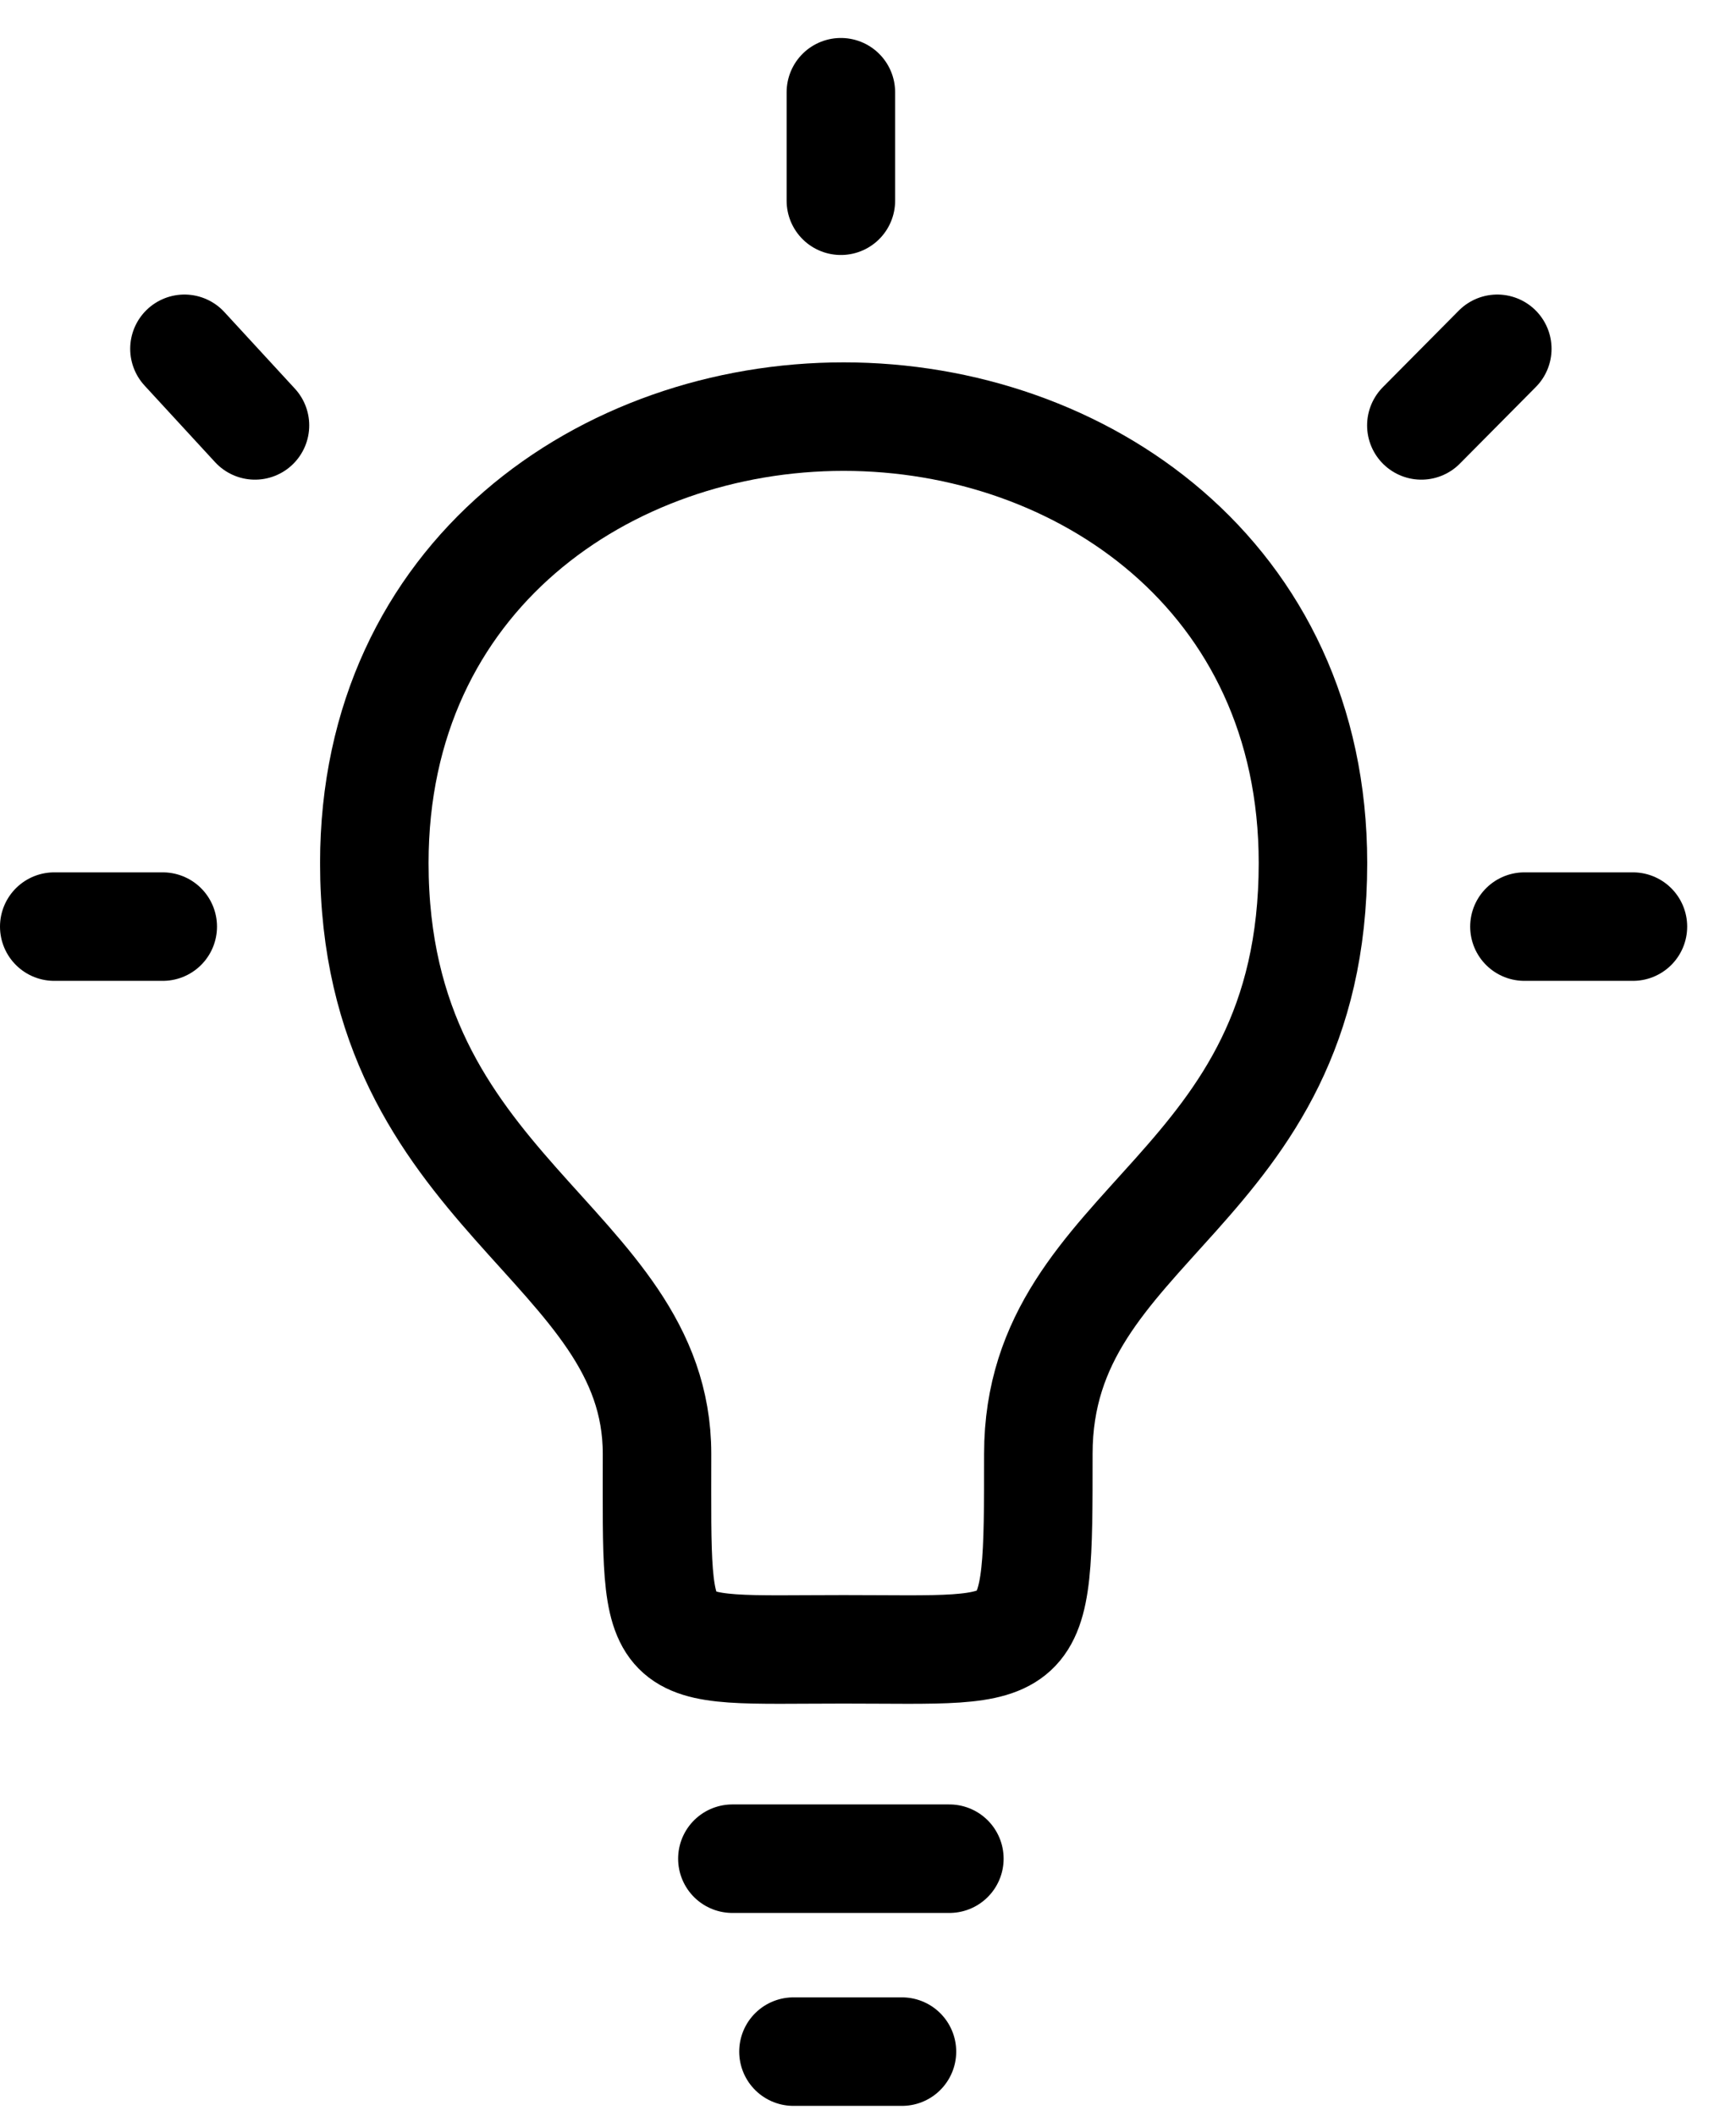
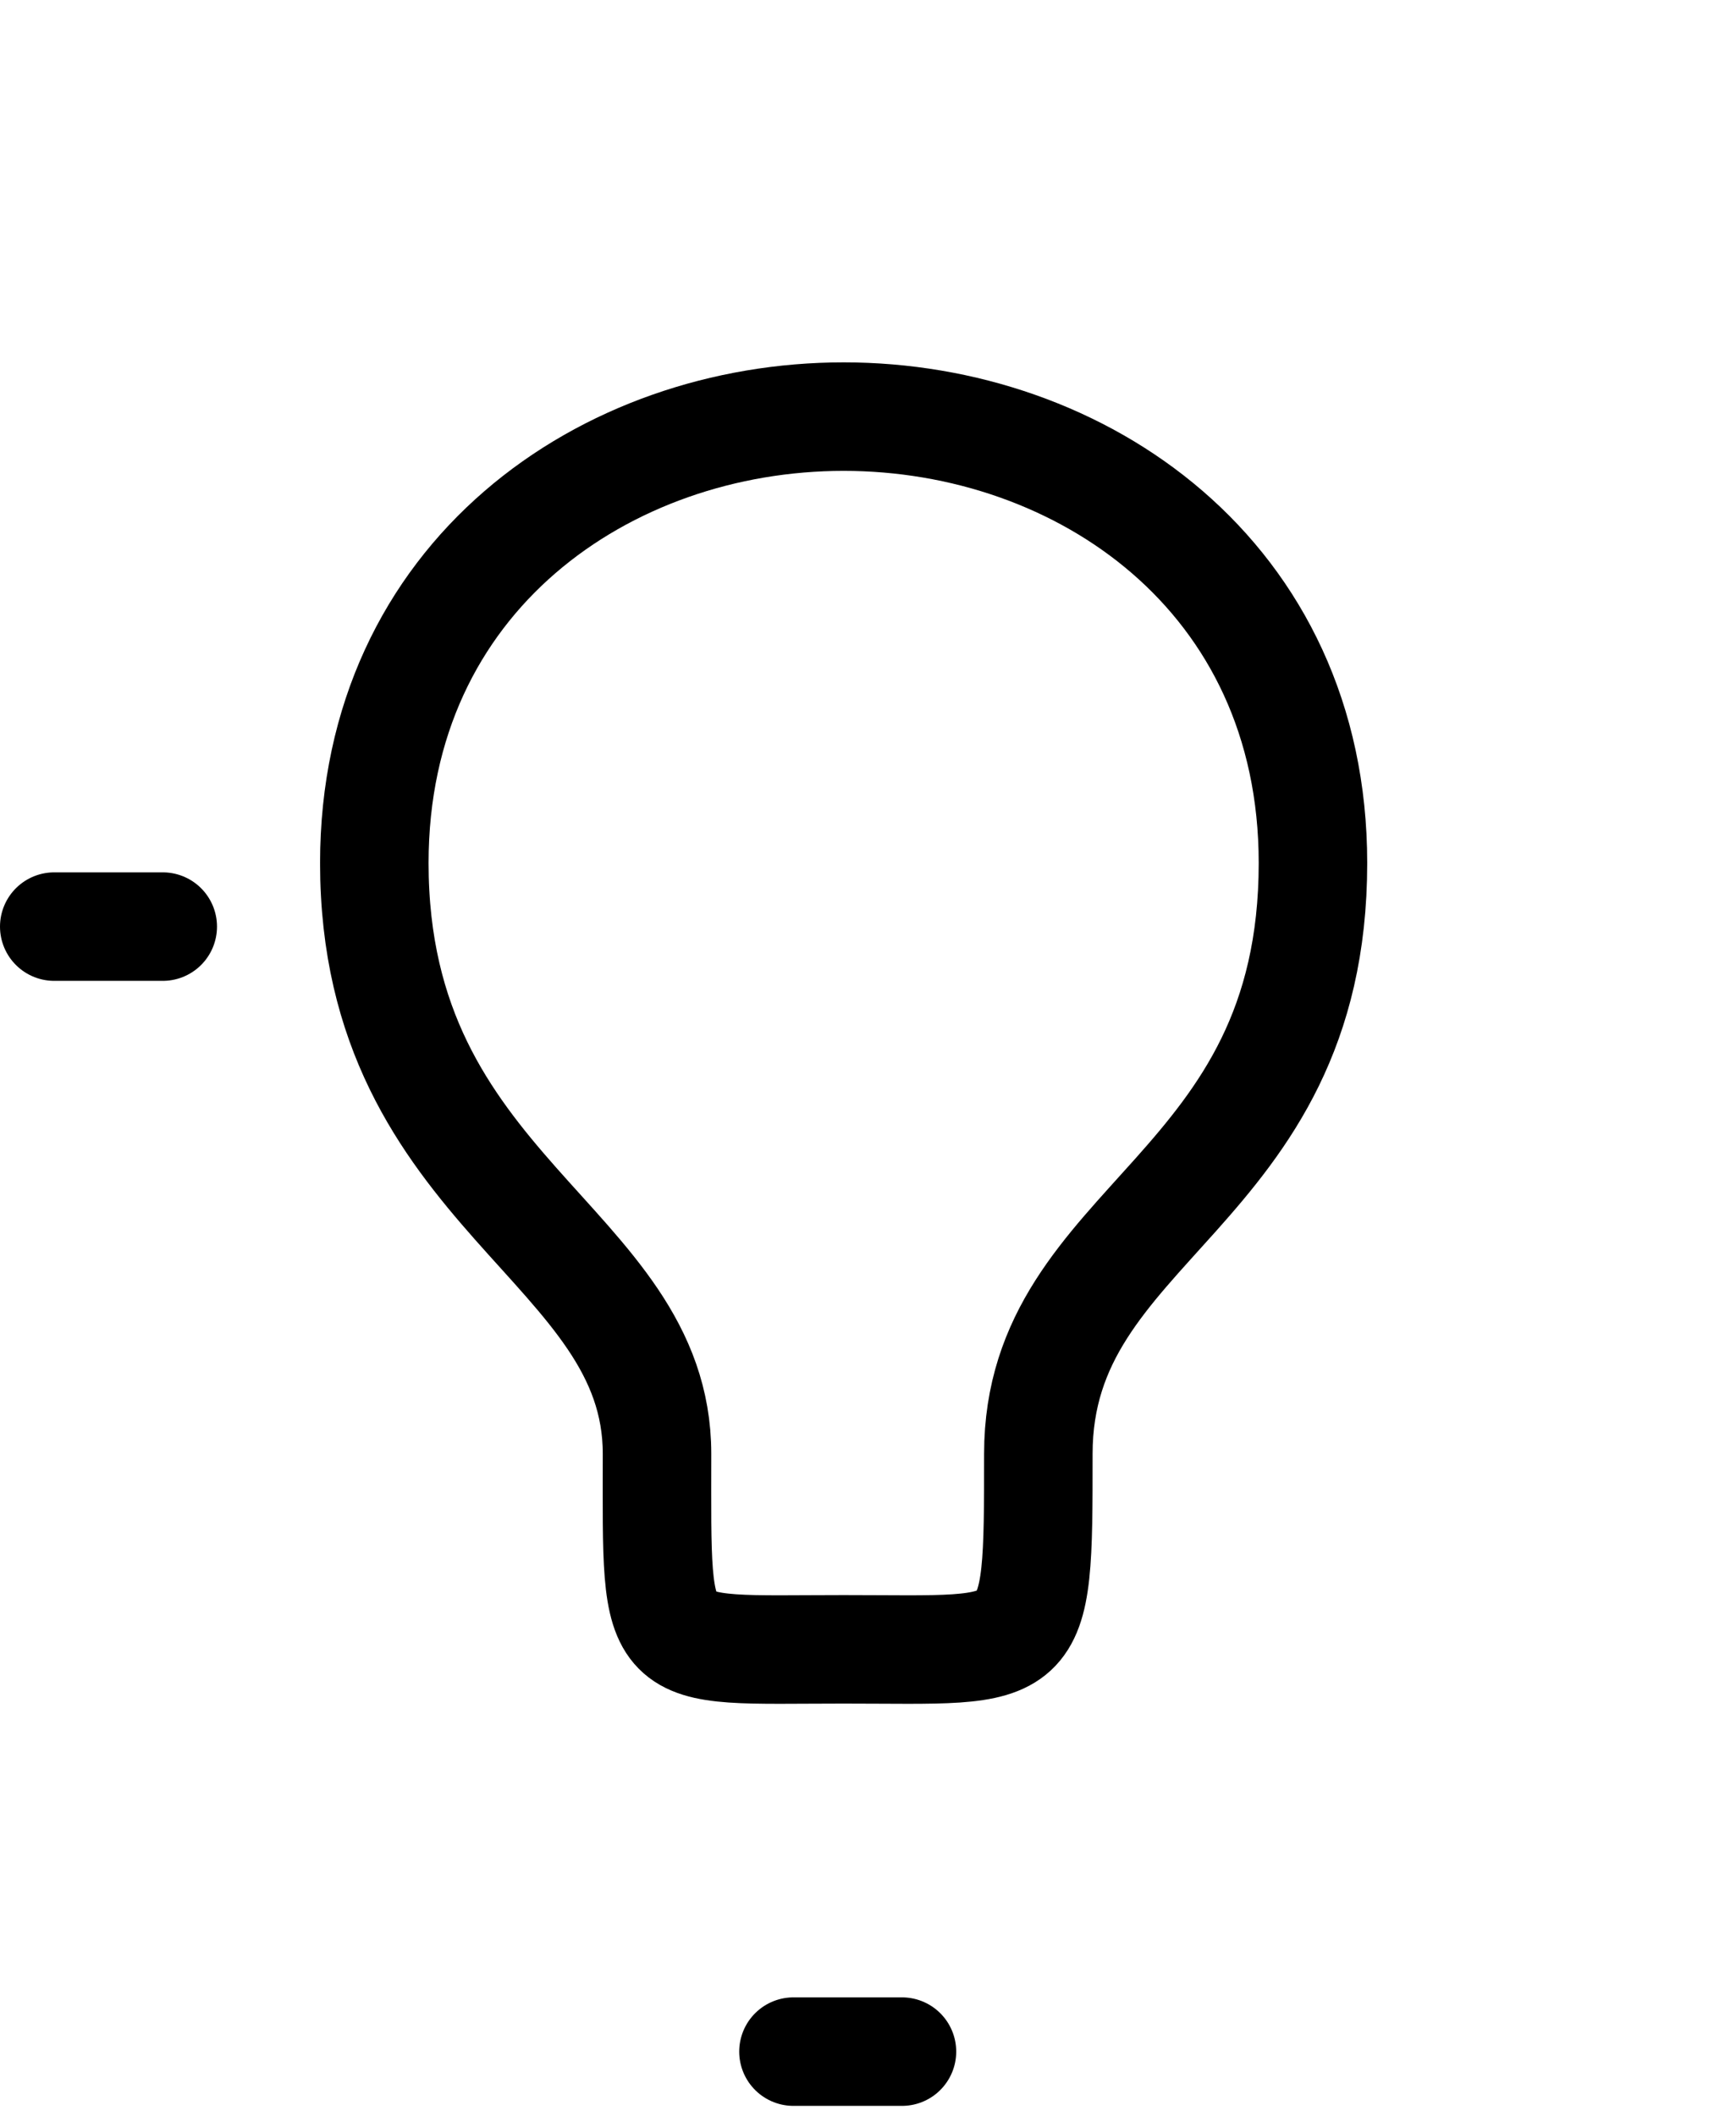
<svg xmlns="http://www.w3.org/2000/svg" width="32px" height="39px" viewBox="0 0 32 39" version="1.1">
  <title>bulb</title>
  <defs>
    <filter id="filter-1">
      <feColorMatrix in="SourceGraphic" type="matrix" values="0 0 0 0 0.392 0 0 0 0 0.098 0 0 0 0 0.835 0 0 0 1 0" />
    </filter>
  </defs>
  <g id="LP" stroke="none" stroke-width="1" fill="none" fill-rule="evenodd" stroke-linecap="round" stroke-linejoin="round">
    <g id="lp_fio_2" transform="translate(-558, -1784)">
      <g id="bulb" transform="translate(201, 1667)" filter="url(#filter-1)">
        <g transform="translate(358, 118)">
          <line x1="13.626" y1="36.815" x2="15.626" y2="36.815" id="Path" stroke="#000000" stroke-width="2" />
-           <line x1="12.5" y1="33.259" x2="16.5" y2="33.259" id="Path" stroke="#000000" stroke-width="2" />
          <path d="M14.551,29.4 C18.14,29.4 18.14,29.679 18.14,25.796 C18.14,21.48 23.202,21.017 23.202,14.907 C23.202,9.617 18.93,6.679 14.551,6.679 C10.171,6.679 5.9,9.617 5.9,14.907 C5.9,21.017 11.111,21.912 11.111,25.796 C11.111,29.679 10.962,29.4 14.551,29.4 Z" id="Oval" stroke="#000000" stroke-width="2" />
-           <line x1="14.5" y1="0.7" x2="14.5" y2="2.7" id="Path" stroke="#000000" stroke-width="2" />
-           <line x1="2.4" y1="5.429" x2="3.7" y2="6.841" id="Path" stroke="#000000" stroke-width="2" />
-           <line x1="25.2" y1="5.429" x2="26.6" y2="6.841" id="Path" stroke="#000000" stroke-width="2" transform="translate(25.9, 6.135) scale(-1, 1) translate(-25.9, -6.135) " />
          <line x1="0" y1="16.079" x2="2" y2="16.079" id="Path" stroke="#000000" stroke-width="2" />
-           <line x1="27.1" y1="16.079" x2="29.1" y2="16.079" id="Path" stroke="#000000" stroke-width="2" />
        </g>
      </g>
    </g>
  </g>
</svg>